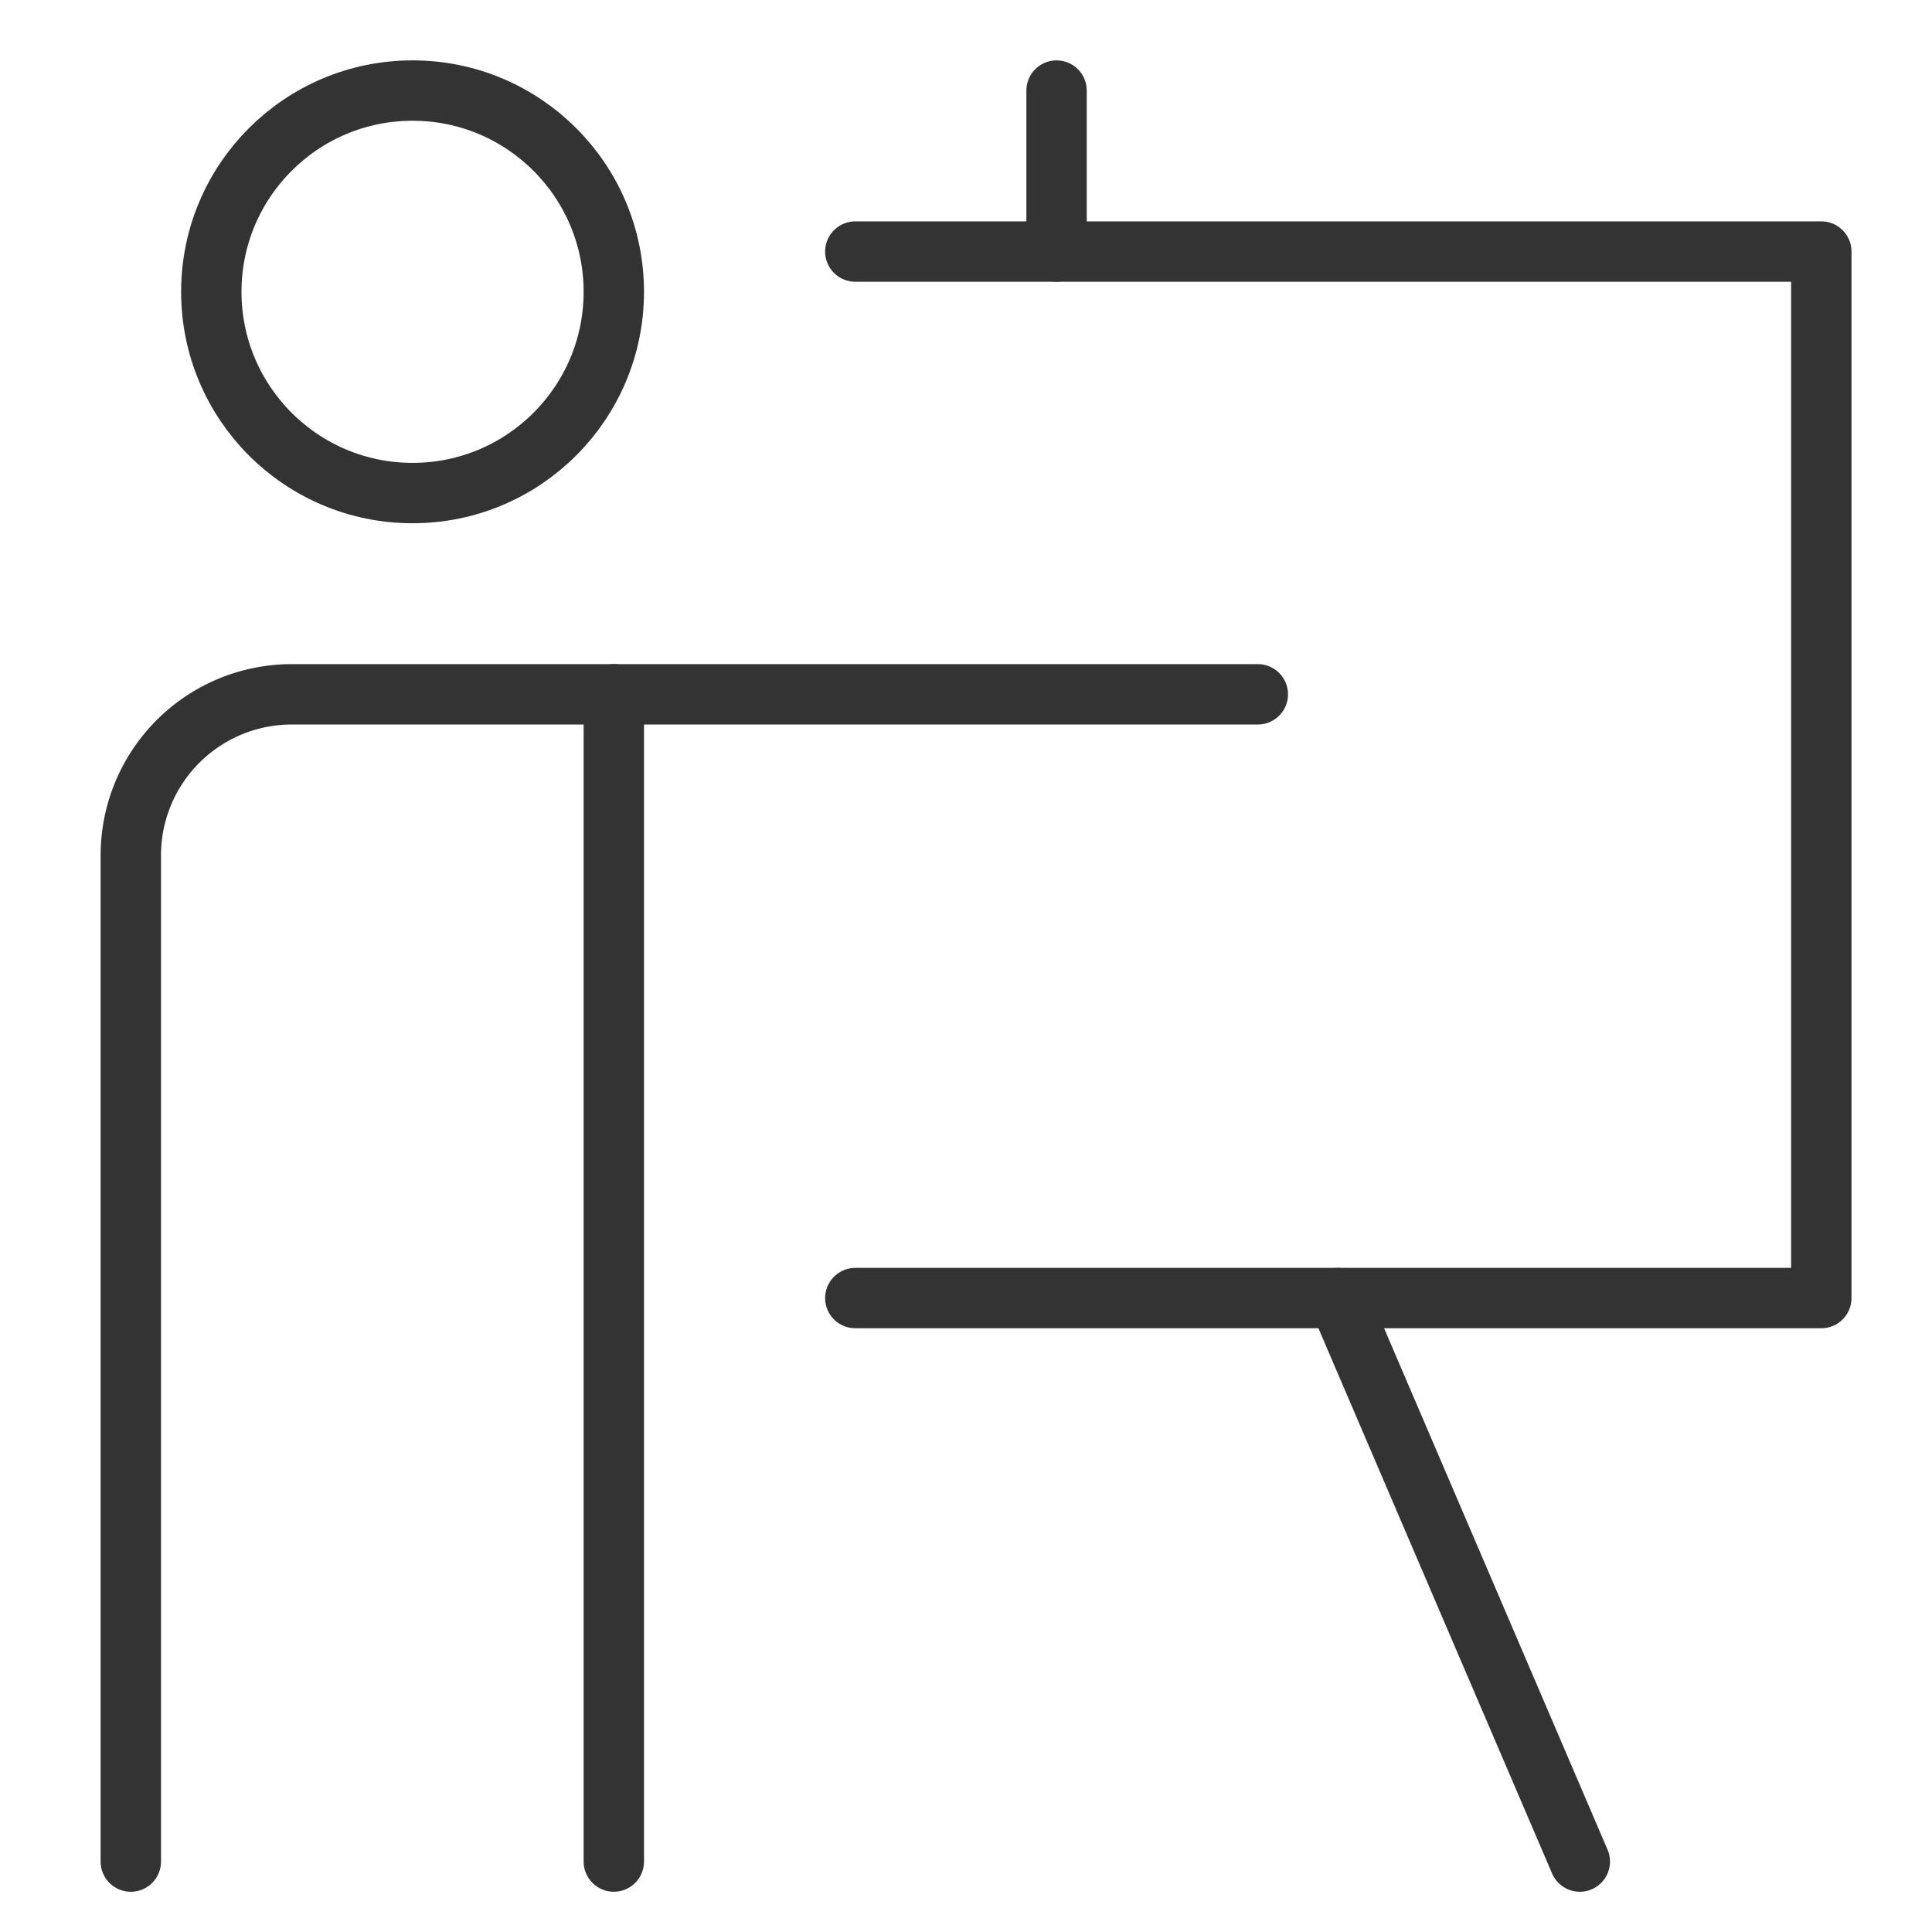
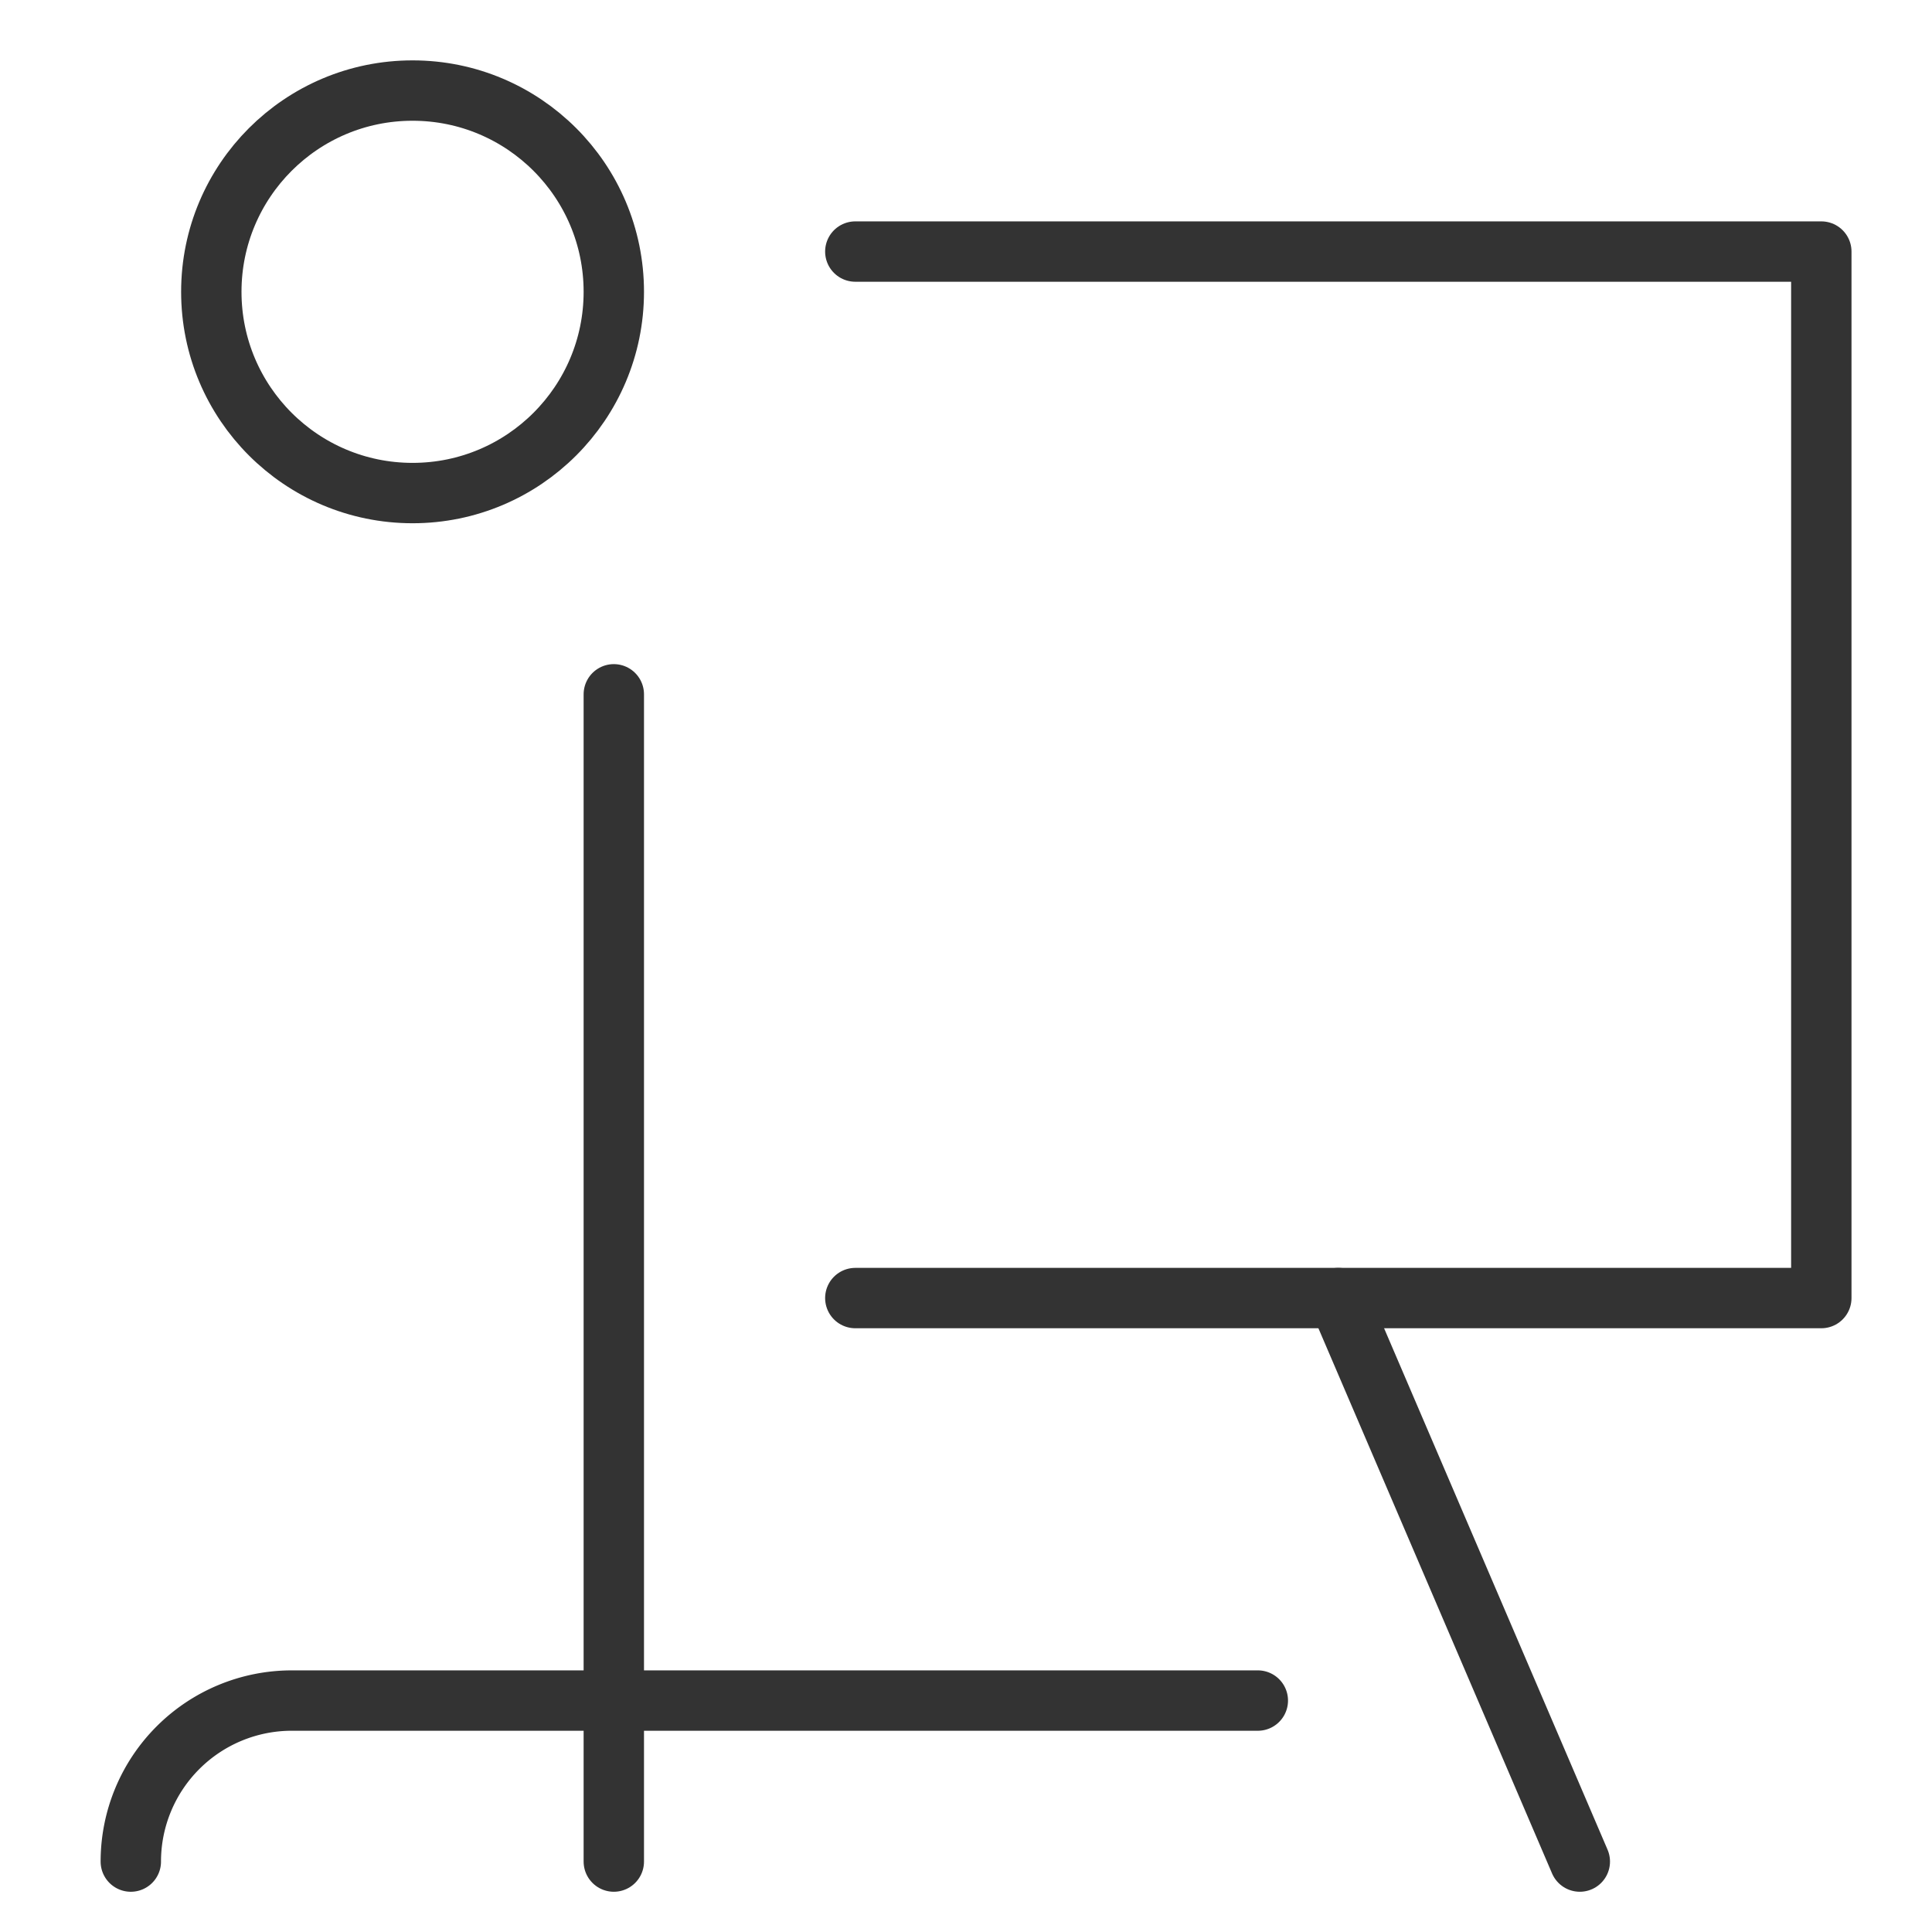
<svg xmlns="http://www.w3.org/2000/svg" height="48" width="48" viewBox="0 0 48 48">
  <title>presentation</title>
  <g stroke-linecap="round" transform="translate(0.25 0.25)" fill="#333333" stroke-linejoin="round" class="nc-icon-wrapper">
    <line x1="15" y1="46" x2="15" y2="17" fill="none" stroke="#333333" stroke-width="1.5" />
    <circle cx="10" cy="7" r="5" fill="none" stroke="#333333" stroke-width="1.5" />
-     <path d="M3,46V21a4,4,0,0,1,4-4H31" fill="none" stroke="#333333" stroke-width="1.5" />
+     <path d="M3,46a4,4,0,0,1,4-4H31" fill="none" stroke="#333333" stroke-width="1.5" />
    <polyline points="21 6 45 6 45 32 21 32" fill="none" stroke="#333333" stroke-width="1.5" data-color="color-2" />
    <line x1="33" y1="32" x2="39" y2="46" fill="none" stroke="#333333" stroke-width="1.5" data-cap="butt" data-color="color-2" />
-     <line x1="26" y1="6" x2="26" y2="2" fill="none" stroke="#333333" stroke-width="1.5" data-color="color-2" />
  </g>
</svg>